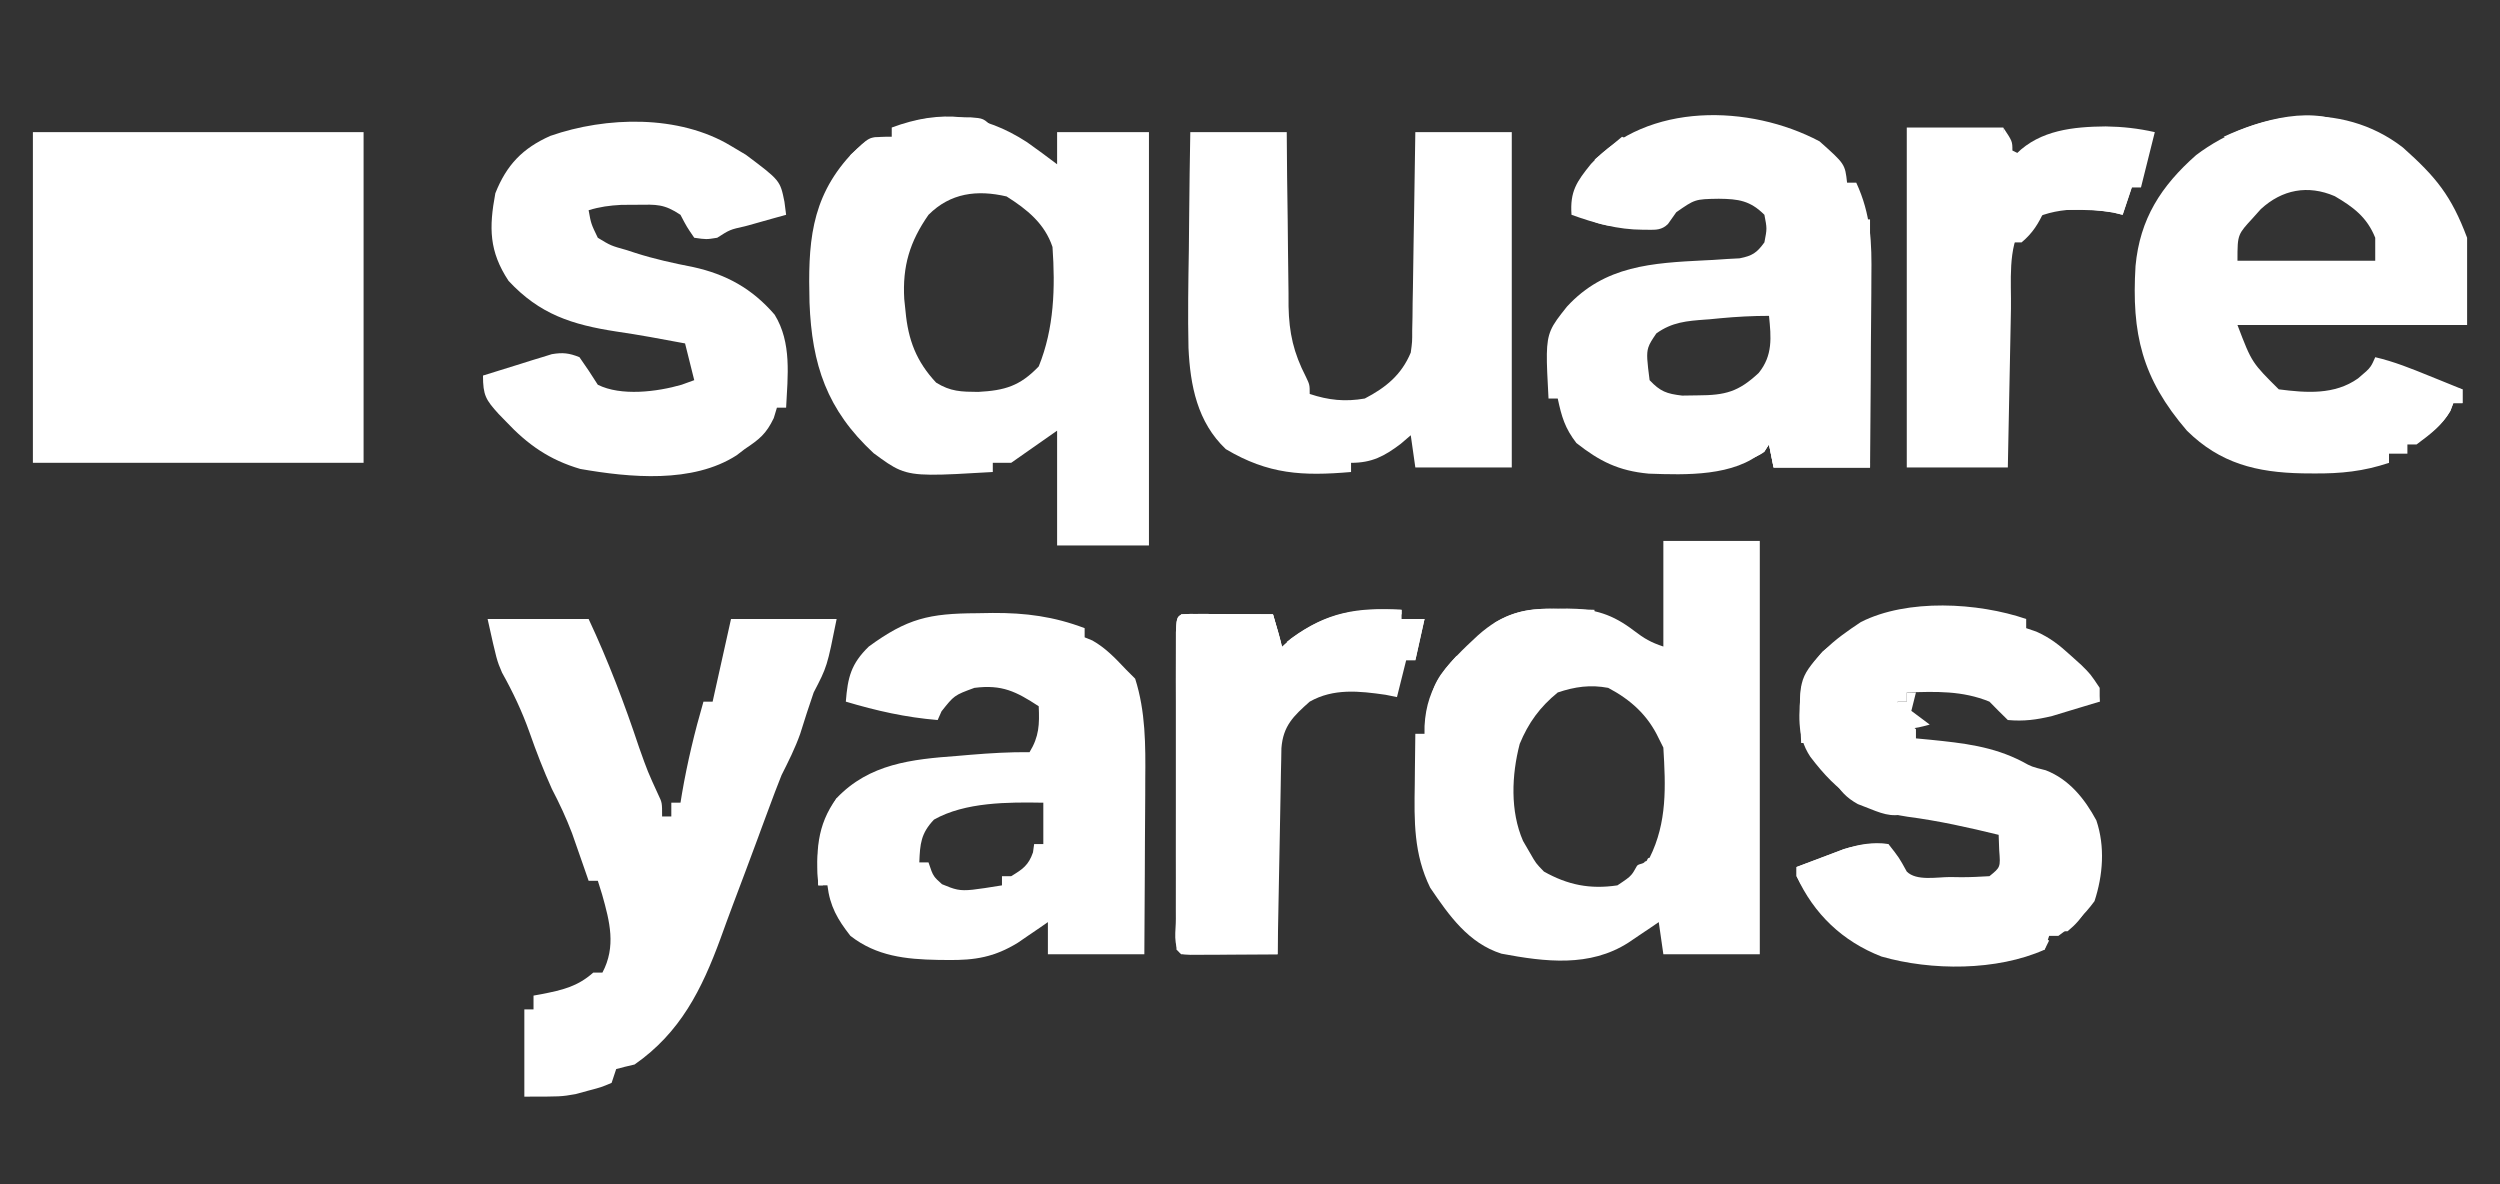
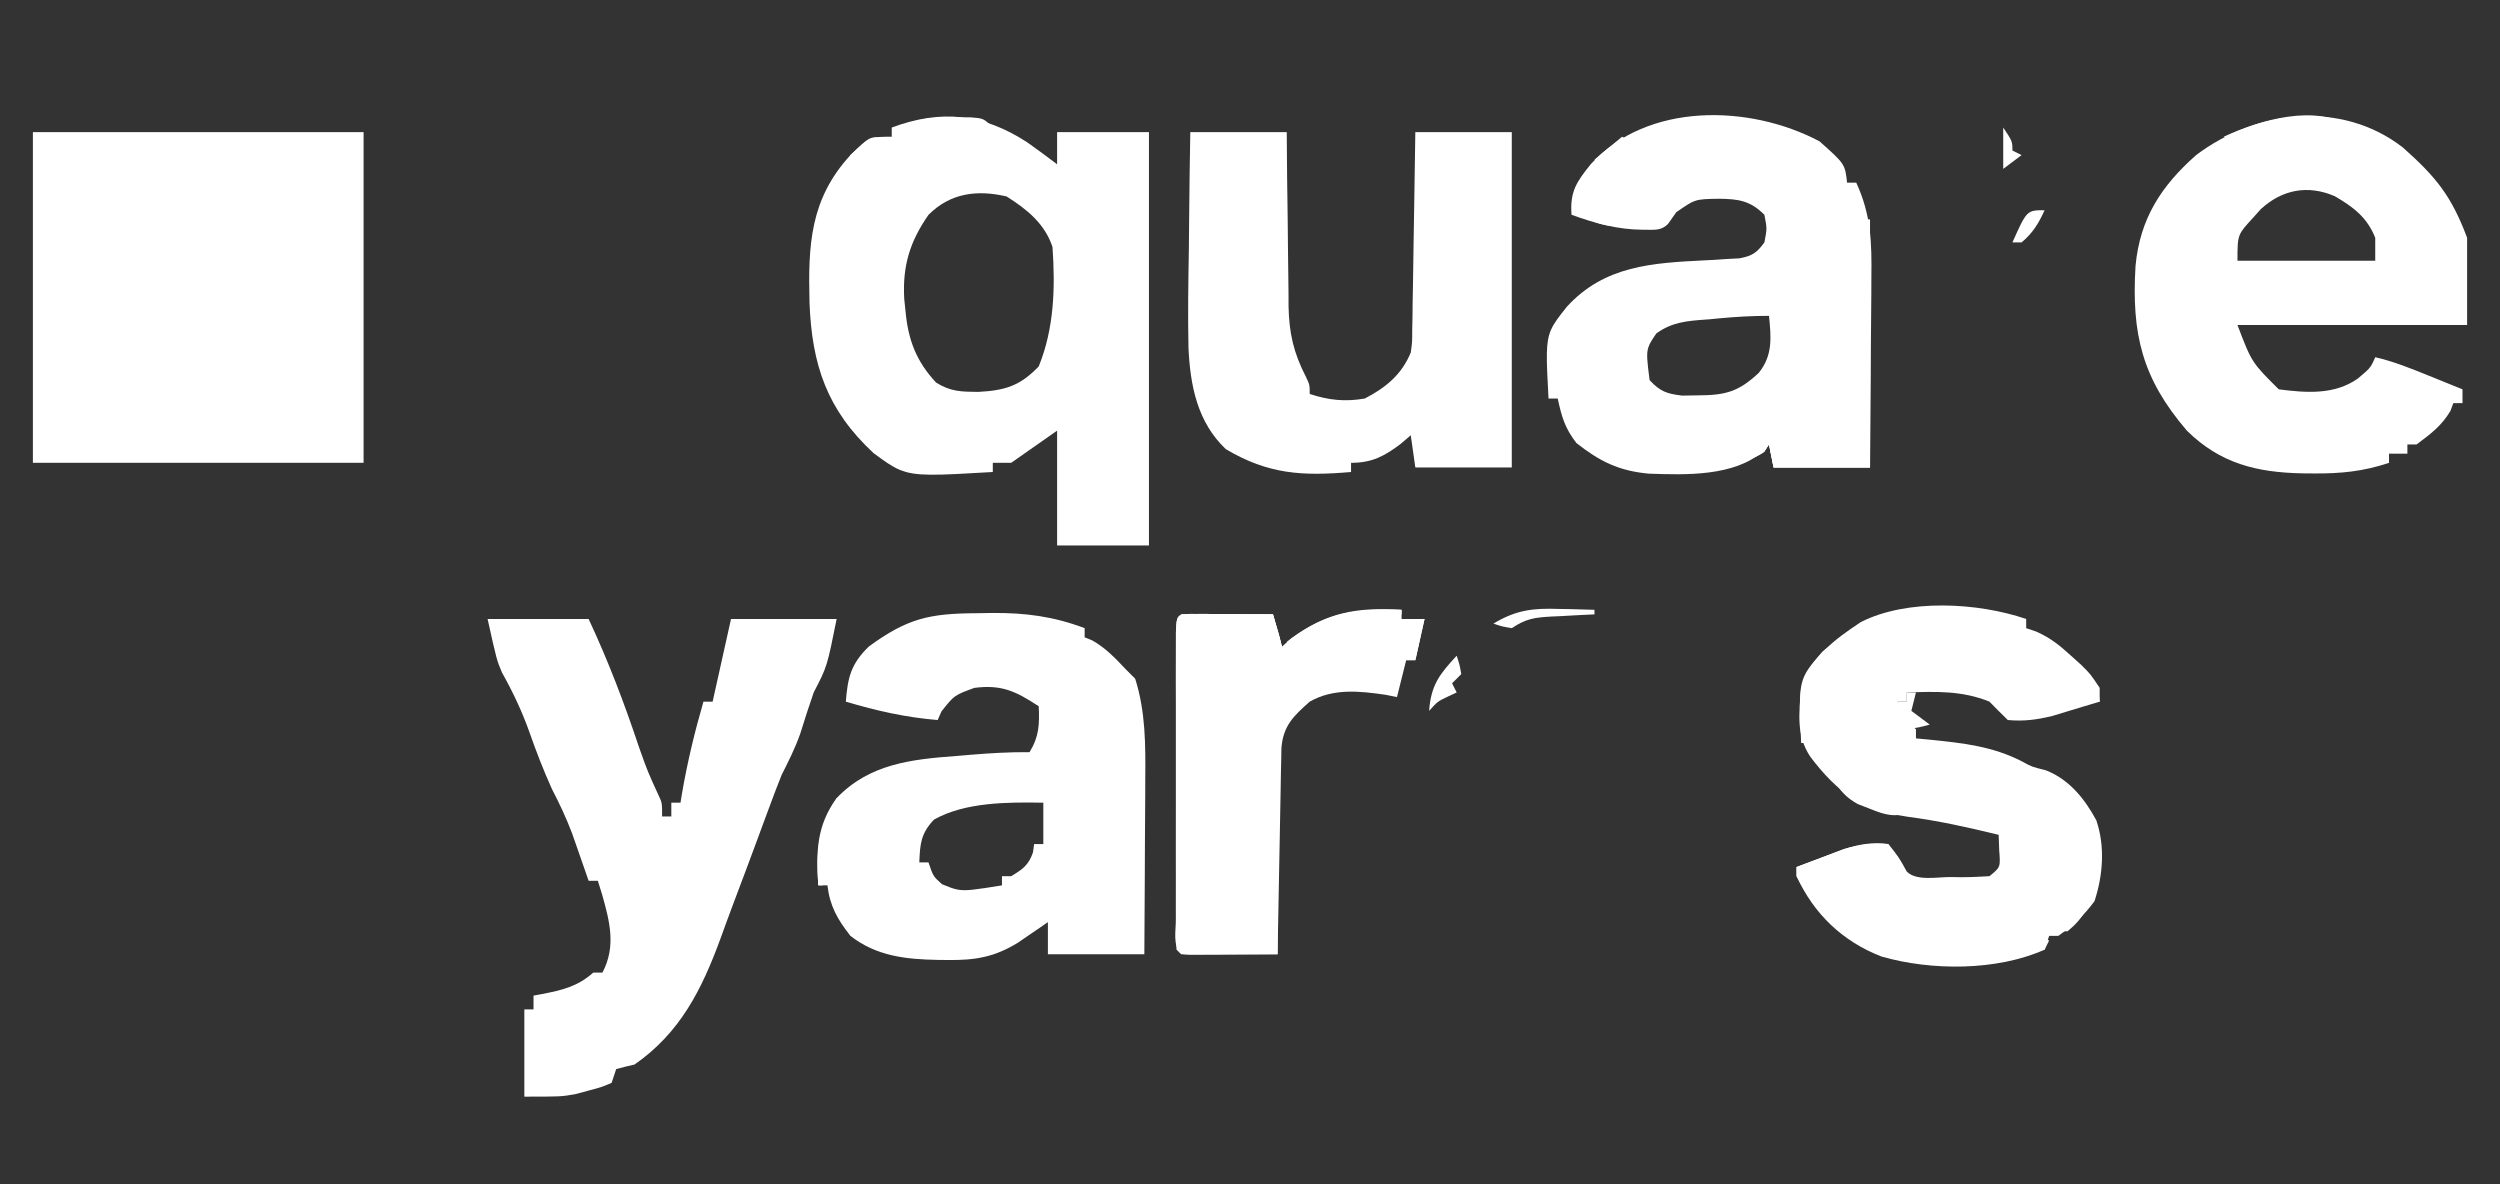
<svg xmlns="http://www.w3.org/2000/svg" width="76" height="36" viewBox="0 0 76 36" fill="none">
  <rect x="0" y="0" width="76" height="36" fill="#333333" stroke="none" />
  <path d="M1 4.017C4.317 4.017 7.635 4.017 11.053 4.017C11.053 7.335 11.053 10.652 11.053 14.07C7.735 14.07 4.418 14.07 1 14.07C1 10.752 1 7.435 1 4.017Z" fill="white" />
  <path d="M14.823 18.817C15.836 18.817 16.85 18.817 17.894 18.817C18.493 20.097 18.984 21.387 19.43 22.727C19.691 23.46 19.691 23.46 20.015 24.166C20.128 24.402 20.128 24.402 20.128 24.821C20.221 24.821 20.313 24.821 20.408 24.821C20.408 24.683 20.408 24.544 20.408 24.402C20.5 24.402 20.592 24.402 20.687 24.402C20.702 24.309 20.718 24.216 20.733 24.12C20.896 23.172 21.117 22.254 21.385 21.33C21.477 21.33 21.569 21.33 21.664 21.33C21.69 21.216 21.69 21.216 21.715 21.1C21.885 20.339 22.054 19.578 22.223 18.817C23.282 18.817 24.342 18.817 25.434 18.817C25.144 20.266 25.144 20.266 24.736 21.051C24.592 21.468 24.457 21.887 24.326 22.308C24.17 22.749 23.969 23.146 23.759 23.564C23.623 23.907 23.492 24.248 23.366 24.594C23.293 24.792 23.219 24.991 23.145 25.189C23.09 25.34 23.09 25.34 23.033 25.495C22.786 26.164 22.535 26.831 22.283 27.498C22.154 27.84 22.029 28.183 21.905 28.527C21.335 30.08 20.683 31.391 19.291 32.361C19.138 32.397 19.138 32.397 18.982 32.434C18.858 32.467 18.858 32.467 18.732 32.5C18.686 32.638 18.64 32.777 18.593 32.919C18.282 33.051 18.282 33.051 17.886 33.155C17.757 33.19 17.629 33.225 17.497 33.261C17.057 33.338 17.057 33.338 15.94 33.338C15.94 32.462 15.94 31.587 15.94 30.685C16.032 30.685 16.124 30.685 16.219 30.685C16.219 30.547 16.219 30.409 16.219 30.266C16.345 30.243 16.345 30.243 16.474 30.22C17.097 30.096 17.547 29.997 18.034 29.568C18.126 29.568 18.218 29.568 18.313 29.568C18.735 28.774 18.536 28.016 18.305 27.195C18.261 27.056 18.218 26.918 18.174 26.776C18.081 26.776 17.989 26.776 17.894 26.776C17.849 26.644 17.803 26.513 17.756 26.378C17.695 26.204 17.634 26.03 17.572 25.851C17.512 25.679 17.452 25.507 17.39 25.33C17.212 24.862 17.008 24.427 16.777 23.983C16.522 23.417 16.302 22.85 16.097 22.264C15.87 21.625 15.593 21.04 15.262 20.448C15.102 20.074 15.102 20.074 14.823 18.817Z" fill="white" />
  <path d="M36.185 4.017C37.152 4.017 38.12 4.017 39.117 4.017C39.12 4.466 39.124 4.915 39.128 5.378C39.133 5.816 39.139 6.254 39.146 6.692C39.15 6.995 39.153 7.298 39.155 7.601C39.158 8.038 39.164 8.475 39.171 8.912C39.172 9.046 39.172 9.18 39.172 9.318C39.189 10.128 39.325 10.725 39.696 11.448C39.815 11.696 39.815 11.696 39.815 11.976C40.389 12.167 40.891 12.219 41.49 12.115C42.133 11.78 42.605 11.394 42.887 10.719C42.932 10.392 42.932 10.392 42.931 10.04C42.934 9.906 42.937 9.772 42.94 9.634C42.941 9.49 42.943 9.346 42.944 9.198C42.947 9.05 42.95 8.902 42.953 8.75C42.961 8.278 42.967 7.805 42.974 7.333C42.979 7.013 42.985 6.692 42.99 6.372C43.004 5.587 43.015 4.802 43.026 4.017C43.994 4.017 44.961 4.017 45.958 4.017C45.958 7.381 45.958 10.744 45.958 14.21C44.991 14.21 44.023 14.21 43.026 14.21C42.957 13.726 42.957 13.726 42.887 13.232C42.786 13.319 42.685 13.405 42.581 13.494C42.079 13.873 41.704 14.07 41.072 14.07C41.072 14.162 41.072 14.254 41.072 14.349C39.596 14.476 38.559 14.423 37.265 13.654C36.399 12.835 36.182 11.717 36.13 10.576C36.108 9.585 36.124 8.595 36.141 7.604C36.145 7.255 36.148 6.907 36.151 6.559C36.158 5.712 36.17 4.864 36.185 4.017Z" fill="white" />
  <path d="M61.596 18.817C61.596 18.909 61.596 19.001 61.596 19.096C61.698 19.131 61.8 19.166 61.904 19.201C62.33 19.391 62.606 19.612 62.949 19.925C63.11 20.07 63.11 20.07 63.273 20.217C63.551 20.492 63.551 20.492 63.83 20.911C63.83 21.049 63.83 21.188 63.83 21.33C63.522 21.425 63.214 21.517 62.905 21.609C62.734 21.661 62.562 21.713 62.385 21.767C61.908 21.881 61.526 21.933 61.038 21.889C60.849 21.706 60.663 21.519 60.479 21.33C59.651 20.992 58.851 21.022 57.966 21.051C57.966 21.143 57.966 21.235 57.966 21.33C57.874 21.33 57.782 21.33 57.687 21.33C57.843 21.85 57.843 21.85 58.245 22.168C58.245 22.26 58.245 22.352 58.245 22.447C58.392 22.461 58.539 22.474 58.69 22.489C59.685 22.591 60.581 22.687 61.482 23.154C61.76 23.308 61.76 23.308 62.19 23.416C62.897 23.689 63.373 24.278 63.729 24.939C63.998 25.736 63.931 26.607 63.673 27.395C63.346 27.842 63.023 28.126 62.574 28.451C62.482 28.451 62.389 28.451 62.294 28.451C62.225 28.658 62.225 28.658 62.155 28.87C60.701 29.519 58.713 29.514 57.198 29.079C56.01 28.617 55.145 27.788 54.615 26.636C54.615 26.544 54.615 26.451 54.615 26.357C54.923 26.238 55.231 26.122 55.54 26.008C55.712 25.943 55.884 25.878 56.06 25.811C56.55 25.664 56.902 25.594 57.408 25.659C57.731 26.069 57.731 26.069 57.966 26.496C58.26 26.79 58.88 26.662 59.284 26.662C59.449 26.665 59.449 26.665 59.618 26.667C59.905 26.668 60.193 26.653 60.479 26.636C60.816 26.363 60.816 26.363 60.776 25.851C60.77 25.695 60.764 25.54 60.759 25.379C59.84 25.154 58.931 24.951 57.992 24.829C56.605 24.621 55.88 24.118 55.034 23.006C54.598 22.351 54.693 21.677 54.755 20.911C55.036 19.98 55.786 19.431 56.571 18.91C57.982 18.195 60.126 18.314 61.596 18.817Z" fill="white" />
-   <path d="M22.222 4.436C22.372 4.525 22.522 4.614 22.676 4.706C23.717 5.487 23.717 5.487 23.847 6.134C23.864 6.265 23.88 6.396 23.898 6.53C23.689 6.588 23.689 6.588 23.475 6.647C23.293 6.699 23.111 6.75 22.929 6.801C22.837 6.826 22.745 6.852 22.65 6.878C22.189 6.981 22.189 6.981 21.803 7.228C21.472 7.281 21.472 7.281 21.105 7.228C20.878 6.897 20.878 6.897 20.686 6.53C20.188 6.198 19.959 6.217 19.369 6.225C19.21 6.226 19.052 6.227 18.889 6.228C18.531 6.247 18.235 6.286 17.894 6.391C17.968 6.803 17.968 6.803 18.173 7.228C18.568 7.468 18.568 7.468 19.055 7.604C19.141 7.632 19.228 7.661 19.318 7.69C19.895 7.875 20.475 8.002 21.07 8.118C22.084 8.34 22.867 8.776 23.549 9.566C24.074 10.418 23.946 11.431 23.898 12.394C23.805 12.394 23.713 12.394 23.618 12.394C23.587 12.498 23.555 12.602 23.523 12.709C23.292 13.191 23.088 13.353 22.641 13.651C22.559 13.714 22.477 13.776 22.393 13.841C21.053 14.703 19.151 14.519 17.641 14.256C16.706 13.982 16.043 13.519 15.381 12.813C15.27 12.7 15.27 12.7 15.158 12.584C14.768 12.154 14.683 12.018 14.683 11.417C15.066 11.296 15.45 11.177 15.835 11.059C15.997 11.008 15.997 11.008 16.163 10.955C16.269 10.923 16.374 10.891 16.482 10.858C16.579 10.828 16.675 10.798 16.775 10.767C17.108 10.71 17.302 10.733 17.615 10.858C17.809 11.132 17.995 11.412 18.173 11.696C18.88 12.05 19.978 11.912 20.721 11.696C20.911 11.627 20.911 11.627 21.105 11.557C21.013 11.188 20.921 10.819 20.826 10.44C20.741 10.424 20.656 10.409 20.569 10.393C20.304 10.345 20.04 10.297 19.776 10.247C19.429 10.185 19.083 10.129 18.735 10.078C17.392 9.871 16.406 9.557 15.459 8.537C14.867 7.638 14.863 6.924 15.058 5.876C15.401 5.01 15.89 4.505 16.73 4.131C18.432 3.537 20.646 3.482 22.222 4.436Z" fill="white" />
  <path d="M42.608 18.538C42.608 18.63 42.608 18.722 42.608 18.817C42.838 18.817 43.069 18.817 43.306 18.817C43.214 19.232 43.121 19.646 43.027 20.074C42.934 20.074 42.842 20.074 42.747 20.074C42.727 20.154 42.707 20.235 42.686 20.318C42.614 20.609 42.541 20.9 42.468 21.191C42.353 21.168 42.238 21.145 42.119 21.121C41.323 21.007 40.54 20.919 39.815 21.33C39.32 21.77 39.006 22.065 38.955 22.747C38.953 22.862 38.951 22.978 38.949 23.097C38.946 23.229 38.943 23.36 38.94 23.495C38.937 23.707 38.937 23.707 38.933 23.924C38.93 24.069 38.928 24.214 38.925 24.363C38.915 24.827 38.907 25.291 38.899 25.755C38.893 26.069 38.887 26.383 38.881 26.697C38.866 27.468 38.852 28.239 38.838 29.009C38.352 29.014 37.866 29.016 37.381 29.018C37.173 29.02 37.173 29.02 36.96 29.022C36.828 29.022 36.697 29.023 36.561 29.023C36.439 29.024 36.317 29.025 36.191 29.025C35.906 29.009 35.906 29.009 35.766 28.87C35.752 28.558 35.748 28.246 35.748 27.933C35.748 27.836 35.748 27.738 35.747 27.637C35.747 27.312 35.747 26.987 35.748 26.662C35.748 26.437 35.747 26.212 35.747 25.988C35.747 25.516 35.747 25.044 35.748 24.572C35.749 23.966 35.748 23.36 35.748 22.753C35.747 22.289 35.747 21.825 35.748 21.36C35.748 21.137 35.748 20.913 35.747 20.689C35.747 20.377 35.747 20.066 35.748 19.754C35.748 19.576 35.748 19.398 35.748 19.215C35.766 18.817 35.766 18.817 35.906 18.677C36.114 18.665 36.322 18.663 36.53 18.664C36.656 18.664 36.781 18.665 36.911 18.665C37.043 18.666 37.175 18.668 37.311 18.669C37.443 18.669 37.576 18.67 37.712 18.671C38.041 18.672 38.37 18.675 38.698 18.677C38.79 19 38.883 19.323 38.977 19.655C39.067 19.574 39.156 19.494 39.248 19.41C40.344 18.606 41.258 18.456 42.608 18.538Z" fill="white" />
-   <path d="M57.966 3.877C58.934 3.877 59.901 3.877 60.898 3.877C60.944 4.246 60.99 4.615 61.038 4.994C61.124 4.888 61.211 4.781 61.3 4.672C62.029 3.952 63.031 3.853 64.014 3.843C64.529 3.851 65.003 3.903 65.506 4.017C65.366 4.576 65.227 5.134 65.087 5.693C64.995 5.693 64.903 5.693 64.808 5.693C64.716 5.969 64.624 6.245 64.529 6.53C64.39 6.496 64.39 6.496 64.249 6.46C63.301 6.302 62.303 6.292 61.474 6.844C61.026 7.542 61.148 8.579 61.133 9.383C61.13 9.521 61.128 9.659 61.125 9.802C61.116 10.241 61.107 10.681 61.099 11.12C61.093 11.419 61.087 11.718 61.081 12.017C61.066 12.748 61.052 13.479 61.038 14.21C60.024 14.21 59.011 14.21 57.966 14.21C57.966 10.8 57.966 7.39 57.966 3.877Z" fill="white" />
-   <path fill-rule="evenodd" clip-rule="evenodd" d="M53.498 16.444H50.566V19.655C50.182 19.527 49.989 19.414 49.676 19.175C49.025 18.677 48.477 18.503 47.65 18.5L47.354 18.503C46.33 18.492 45.693 18.632 44.92 19.323C44.022 20.155 43.37 20.808 43.306 22.072L43.305 22.308H43.026C43.02 22.67 43.016 23.032 43.013 23.395L43.009 23.843C42.99 24.959 42.976 25.963 43.477 26.985C44.049 27.828 44.639 28.673 45.645 28.992C46.979 29.243 48.329 29.407 49.499 28.659L49.833 28.433L50.171 28.206L50.426 28.032L50.566 29.009H53.498V16.444ZM50.426 22.447C50.092 21.739 49.576 21.275 48.89 20.911C48.345 20.809 47.882 20.875 47.355 21.051C46.811 21.497 46.465 21.971 46.199 22.615C45.953 23.562 45.906 24.66 46.3 25.564L46.517 25.938C46.604 26.09 46.648 26.167 46.7 26.237C46.752 26.306 46.813 26.37 46.936 26.496C47.663 26.904 48.337 27.039 49.169 26.915C49.417 26.75 49.519 26.682 49.594 26.593C49.647 26.532 49.687 26.46 49.754 26.339C49.774 26.294 49.828 26.278 49.882 26.263C49.936 26.247 49.989 26.232 50.007 26.189C50.055 26.189 50.067 26.16 50.078 26.132C50.09 26.105 50.101 26.077 50.147 26.077C50.686 24.998 50.636 23.906 50.566 22.727L50.426 22.447Z" fill="white" />
  <path fill-rule="evenodd" clip-rule="evenodd" d="M32.136 4.994C31.834 4.764 31.529 4.541 31.22 4.321C29.88 3.454 28.61 3.319 27.109 3.877V4.157C26.816 4.157 26.655 4.157 26.511 4.207C26.335 4.269 26.185 4.408 25.853 4.715C24.622 6.058 24.566 7.449 24.609 9.199C24.681 11.088 25.138 12.46 26.557 13.776C26.889 14.02 27.109 14.182 27.355 14.284C27.843 14.487 28.429 14.452 30.181 14.349V14.07H30.739L32.136 13.092V16.583H34.928V4.017H32.136V4.994ZM31.996 7.508C31.759 6.797 31.224 6.366 30.6 5.972C29.703 5.763 28.892 5.865 28.227 6.53C27.654 7.351 27.433 8.093 27.489 9.09L27.528 9.462C27.607 10.33 27.855 10.987 28.458 11.631C28.896 11.905 29.222 11.91 29.736 11.914C30.546 11.871 31.007 11.736 31.578 11.138C32.048 9.979 32.082 8.742 31.996 7.508Z" fill="white" />
  <path fill-rule="evenodd" clip-rule="evenodd" d="M30.178 18.634L29.692 18.642C28.247 18.649 27.582 18.799 26.411 19.655C25.873 20.18 25.771 20.586 25.713 21.33C26.646 21.608 27.534 21.809 28.505 21.889L28.622 21.625C28.813 21.384 28.91 21.262 29.032 21.173C29.159 21.081 29.311 21.025 29.622 20.911C30.465 20.804 30.892 21.023 31.577 21.47C31.602 22.021 31.59 22.391 31.298 22.866C30.697 22.86 30.107 22.896 29.508 22.945L29.099 22.98C27.719 23.081 26.433 23.216 25.434 24.262C24.82 25.101 24.808 25.904 24.875 26.915H25.154C25.229 27.549 25.461 27.951 25.853 28.451C26.646 29.068 27.534 29.163 28.51 29.181L28.811 29.184C29.64 29.195 30.23 29.097 30.943 28.659L31.272 28.433L31.606 28.206L31.856 28.032V29.009H34.788C34.794 28.205 34.799 27.401 34.802 26.596C34.803 26.266 34.804 25.936 34.806 25.606C34.809 25.123 34.813 24.639 34.815 24.155L34.816 23.692C34.826 22.657 34.827 21.629 34.509 20.632L34.23 20.353C34.22 20.342 34.209 20.331 34.199 20.32C33.886 19.991 33.608 19.698 33.209 19.471L32.973 19.375V19.096C32.032 18.74 31.182 18.629 30.178 18.634ZM31.717 25.659V24.402C30.656 24.383 29.339 24.38 28.392 24.917C27.995 25.337 27.969 25.649 27.947 26.217H28.226C28.302 26.445 28.337 26.549 28.397 26.636C28.446 26.709 28.513 26.769 28.637 26.88C28.834 26.961 28.963 27.014 29.099 27.041C29.359 27.093 29.639 27.047 30.46 26.915V26.636H30.74C31.09 26.423 31.268 26.305 31.403 25.912L31.438 25.659H31.717Z" fill="white" />
  <path fill-rule="evenodd" clip-rule="evenodd" d="M56.151 5.553C56.088 4.986 56.088 4.986 55.313 4.296C53.185 3.17 50.084 3.102 48.366 4.984C47.93 5.523 47.723 5.818 47.774 6.53C48.5 6.79 49.17 6.98 49.947 6.984C50.002 6.983 50.055 6.984 50.106 6.985C50.337 6.989 50.523 6.992 50.706 6.81L50.959 6.452C51.239 6.257 51.381 6.157 51.539 6.105C51.703 6.051 51.883 6.048 52.25 6.042C52.85 6.048 53.205 6.098 53.638 6.53C53.678 6.74 53.699 6.844 53.699 6.949C53.699 7.054 53.678 7.159 53.638 7.368C53.406 7.687 53.273 7.776 52.884 7.853L52.489 7.874L52.052 7.903C51.977 7.907 51.901 7.91 51.826 7.914C50.234 7.995 48.783 8.069 47.634 9.323C47.39 9.63 47.235 9.824 47.143 10.044C46.984 10.423 47.009 10.878 47.075 12.115H47.355C47.475 12.673 47.572 13.012 47.922 13.468C48.629 14.024 49.205 14.313 50.113 14.398L50.126 14.399C51.243 14.438 52.733 14.491 53.609 13.706L53.777 13.511L53.917 14.21H56.849C56.858 13.334 56.865 12.459 56.87 11.584C56.871 11.226 56.873 10.868 56.875 10.51C56.881 9.983 56.886 9.457 56.888 8.931L56.89 8.428C56.904 7.366 56.879 6.526 56.43 5.553H56.151ZM53.464 11.338C53.897 10.804 53.843 10.259 53.778 9.602C53.279 9.602 52.799 9.628 52.304 9.674L51.963 9.707C51.923 9.71 51.884 9.712 51.846 9.715C51.283 9.757 50.832 9.791 50.353 10.136C50.225 10.324 50.148 10.439 50.108 10.565C50.047 10.761 50.075 10.985 50.148 11.557C50.471 11.901 50.666 11.971 51.138 12.026L51.614 12.019C52.455 12.016 52.849 11.911 53.464 11.338Z" fill="white" />
  <path fill-rule="evenodd" clip-rule="evenodd" d="M75 7.228C74.519 5.946 74.053 5.38 73.049 4.485C71.178 3.031 68.578 3.343 66.762 4.715C65.697 5.654 65.052 6.654 64.92 8.087C64.797 10.14 65.112 11.499 66.483 13.093C67.494 14.091 68.606 14.363 69.993 14.39L70.349 14.393C71.163 14.399 71.852 14.33 72.626 14.07V13.791H73.185V13.511H73.464C73.473 13.505 73.481 13.499 73.49 13.492C73.904 13.182 74.227 12.94 74.494 12.491L74.581 12.255H74.86V11.836C74.621 11.739 74.382 11.642 74.143 11.545L73.848 11.426C73.307 11.206 72.778 10.991 72.208 10.859C72.149 10.993 72.114 11.072 72.066 11.141C72 11.237 71.907 11.316 71.684 11.504C70.969 12.01 70.114 11.944 69.275 11.836C68.876 11.44 68.671 11.236 68.515 11C68.351 10.752 68.242 10.466 68.019 9.881H75V7.228ZM72.207 7.228C71.958 6.604 71.541 6.294 70.977 5.964C70.161 5.612 69.376 5.761 68.728 6.358L68.472 6.644C68.262 6.872 68.149 6.995 68.089 7.139C68.019 7.306 68.019 7.503 68.019 7.926H72.207V7.228Z" fill="white" />
  <path d="M36.178 18.662C36.294 18.662 36.411 18.663 36.531 18.664C36.656 18.664 36.782 18.665 36.911 18.665C37.109 18.667 37.109 18.667 37.311 18.669C37.444 18.669 37.576 18.67 37.713 18.671C38.041 18.672 38.37 18.675 38.699 18.677C38.978 19.602 38.978 19.602 38.978 20.074C38.84 20.074 38.701 20.074 38.559 20.074C38.559 19.705 38.559 19.337 38.559 18.957C37.73 18.957 36.9 18.957 36.046 18.957C36.046 22.228 36.046 25.499 36.046 28.87C36.921 28.87 37.797 28.87 38.699 28.87C38.699 26.889 38.699 24.907 38.699 22.866C38.745 22.866 38.791 22.866 38.838 22.866C38.838 24.893 38.838 26.921 38.838 29.009C37.871 29.009 36.903 29.009 35.906 29.009C35.642 28.745 35.749 28.284 35.748 27.933C35.748 27.836 35.748 27.738 35.748 27.637C35.747 27.312 35.747 26.987 35.748 26.662C35.748 26.437 35.748 26.212 35.748 25.988C35.747 25.516 35.748 25.044 35.748 24.572C35.749 23.966 35.749 23.36 35.748 22.753C35.747 22.289 35.747 21.825 35.748 21.36C35.748 21.137 35.748 20.913 35.747 20.689C35.747 20.377 35.748 20.066 35.748 19.753C35.748 19.576 35.749 19.398 35.749 19.215C35.772 18.685 35.772 18.685 36.178 18.662Z" fill="white" />
  <path d="M56.71 6.67C56.756 6.67 56.802 6.67 56.849 6.67C56.849 9.158 56.849 11.646 56.849 14.21C55.882 14.21 54.914 14.21 53.917 14.21C53.871 13.979 53.825 13.749 53.778 13.511C53.731 13.578 53.685 13.644 53.638 13.712C53.205 14.05 52.783 14.026 52.242 14.07C52.548 13.866 52.845 13.687 53.167 13.511C53.642 13.287 53.642 13.287 53.778 12.953C53.87 12.953 53.962 12.953 54.057 12.953C54.057 13.322 54.057 13.69 54.057 14.07C54.932 14.07 55.808 14.07 56.71 14.07C56.71 11.628 56.71 9.186 56.71 6.67Z" fill="white" />
  <path d="M57.408 25.659C57.362 25.751 57.316 25.843 57.268 25.938C56.989 25.987 56.71 26.034 56.43 26.077C55.952 26.228 55.881 26.34 55.627 26.793C55.57 26.925 55.512 27.058 55.453 27.194C55.545 27.194 55.637 27.194 55.732 27.194C55.732 27.471 55.732 27.747 55.732 28.032C55.275 27.599 54.904 27.198 54.615 26.636C54.615 26.544 54.615 26.452 54.615 26.357C54.923 26.239 55.231 26.123 55.54 26.008C55.798 25.91 55.798 25.91 56.06 25.811C56.544 25.666 56.908 25.628 57.408 25.659Z" fill="white" />
  <path d="M53.778 12.953C53.87 12.953 53.962 12.953 54.057 12.953C54.057 13.322 54.057 13.69 54.057 14.07C54.978 14.07 55.9 14.07 56.849 14.07C56.849 14.116 56.849 14.162 56.849 14.21C55.882 14.21 54.914 14.21 53.917 14.21C53.871 13.979 53.825 13.749 53.778 13.511C53.731 13.578 53.685 13.644 53.638 13.712C53.205 14.05 52.783 14.026 52.242 14.07C52.548 13.866 52.845 13.687 53.167 13.511C53.642 13.287 53.642 13.287 53.778 12.953Z" fill="white" />
  <path d="M71.51 3.878C71.428 3.88 71.346 3.883 71.262 3.886C70.891 3.899 70.519 3.915 70.148 3.93C70.02 3.934 69.891 3.939 69.759 3.943C69.635 3.949 69.51 3.954 69.382 3.959C69.268 3.964 69.154 3.968 69.037 3.973C68.532 4.043 68.237 4.218 67.879 4.576C67.879 4.484 67.879 4.391 67.879 4.297C67.787 4.25 67.695 4.204 67.6 4.157C68.724 3.64 70.405 3.141 71.51 3.878Z" fill="white" />
  <path d="M55.732 19.655C55.778 19.931 55.824 20.208 55.871 20.492C55.779 20.492 55.687 20.492 55.592 20.492C55.592 20.585 55.592 20.677 55.592 20.772C55.454 20.818 55.316 20.864 55.173 20.911C55.081 21.464 54.989 22.017 54.894 22.587C54.848 22.587 54.802 22.587 54.755 22.587C54.67 20.654 54.67 20.654 55.4 19.812C55.592 19.655 55.592 19.655 55.732 19.655Z" fill="white" />
  <path d="M42.608 18.538C42.608 18.584 42.608 18.63 42.608 18.677C42.505 18.683 42.402 18.688 42.296 18.693C41.42 18.752 40.779 18.799 40.155 19.471C39.955 19.655 39.955 19.655 39.396 19.655C39.304 19.609 39.212 19.562 39.117 19.515C40.289 18.624 41.143 18.495 42.608 18.538Z" fill="white" />
  <path d="M35.906 18.677C36.827 18.677 37.749 18.677 38.698 18.677C38.977 19.655 38.977 19.655 38.977 20.074C38.839 20.074 38.701 20.074 38.559 20.074C38.559 19.659 38.559 19.244 38.559 18.817C37.683 18.817 36.808 18.817 35.906 18.817C35.906 18.771 35.906 18.725 35.906 18.677Z" fill="white" />
  <path d="M63.132 26.915C63.316 26.915 63.501 26.915 63.691 26.915C63.523 27.529 63.351 27.906 62.853 28.311C62.761 28.311 62.668 28.311 62.574 28.311C62.713 27.782 62.826 27.374 63.132 26.915Z" fill="white" />
  <path d="M62.992 20.074C63.77 20.792 63.77 20.792 63.83 21.33C63.554 21.33 63.277 21.33 62.992 21.33C62.838 20.866 62.874 20.545 62.992 20.074Z" fill="white" />
-   <path d="M64.947 5.134C64.993 5.318 65.039 5.503 65.087 5.693C64.995 5.693 64.903 5.693 64.808 5.693C64.716 5.969 64.623 6.245 64.528 6.53C64.431 6.507 64.334 6.485 64.234 6.461C63.797 6.385 63.392 6.377 62.949 6.382C62.725 6.384 62.725 6.384 62.497 6.386C62.384 6.387 62.271 6.389 62.155 6.391C62.434 6.111 62.434 6.111 62.778 6.079C62.912 6.081 63.046 6.083 63.184 6.085C63.318 6.086 63.452 6.087 63.589 6.088C63.923 6.109 64.209 6.156 64.528 6.251C64.494 6.17 64.459 6.09 64.424 6.007C64.406 5.851 64.406 5.851 64.389 5.693C64.659 5.378 64.659 5.378 64.947 5.134Z" fill="white" />
  <path d="M29.012 3.572C29.252 3.569 29.252 3.569 29.497 3.566C29.902 3.598 29.902 3.598 30.181 3.877C29.154 4.005 28.144 4.033 27.11 4.017C27.75 3.59 28.247 3.576 29.012 3.572Z" fill="white" />
-   <path d="M74.162 11.696C74.392 11.742 74.623 11.788 74.86 11.836C74.86 11.974 74.86 12.112 74.86 12.255C74.768 12.255 74.676 12.255 74.581 12.255C74.549 12.335 74.517 12.416 74.485 12.499C74.255 12.892 73.967 13.104 73.603 13.372C73.603 13.233 73.603 13.095 73.603 12.953C73.696 12.953 73.788 12.953 73.883 12.953C73.929 12.723 73.975 12.492 74.022 12.255C74.115 12.255 74.207 12.255 74.302 12.255C74.256 12.07 74.21 11.886 74.162 11.696Z" fill="white" />
  <path d="M55.732 23.704C55.841 23.75 55.951 23.796 56.063 23.844C56.408 24 56.408 24 56.709 23.983C56.755 23.891 56.801 23.799 56.849 23.704C56.941 23.796 57.033 23.888 57.128 23.983C57.036 23.983 56.944 23.983 56.849 23.983C57.202 24.415 57.578 24.529 58.105 24.681C57.606 24.861 57.326 24.782 56.84 24.585C56.721 24.539 56.601 24.492 56.477 24.444C56.118 24.244 55.952 24.047 55.732 23.704Z" fill="white" />
  <path d="M44.283 19.934C44.37 20.196 44.37 20.196 44.423 20.493C44.331 20.585 44.238 20.677 44.143 20.772C44.19 20.864 44.236 20.956 44.283 21.051C44.197 21.091 44.11 21.132 44.021 21.173C43.706 21.322 43.706 21.322 43.445 21.61C43.502 20.824 43.765 20.492 44.283 19.934Z" fill="white" />
  <path d="M47.407 18.512C47.51 18.514 47.612 18.515 47.718 18.517C47.969 18.522 48.221 18.53 48.472 18.538C48.472 18.584 48.472 18.63 48.472 18.677C48.325 18.684 48.179 18.691 48.028 18.698C47.836 18.709 47.643 18.719 47.451 18.73C47.306 18.736 47.306 18.736 47.158 18.743C46.647 18.773 46.394 18.806 45.958 19.096C45.653 19.044 45.653 19.044 45.4 18.957C46.101 18.536 46.617 18.484 47.407 18.512Z" fill="white" />
  <path d="M25.434 24.262C25.62 24.635 25.527 24.844 25.434 25.24C25.342 25.24 25.25 25.24 25.154 25.24C25.108 25.793 25.062 26.346 25.015 26.915C24.969 26.915 24.923 26.915 24.875 26.915C24.805 25.857 24.882 25.176 25.434 24.262Z" fill="white" />
  <path d="M30.46 28.032C30.644 28.124 30.829 28.216 31.019 28.311C31.019 28.403 31.019 28.495 31.019 28.59C30.744 28.74 30.465 28.879 30.181 29.009C30.089 28.963 29.997 28.917 29.902 28.87C30.303 28.189 30.303 28.189 30.46 28.032Z" fill="white" />
  <path d="M57.966 21.051C58.058 21.051 58.15 21.051 58.245 21.051C58.199 21.235 58.153 21.42 58.105 21.61C58.29 21.748 58.474 21.886 58.664 22.028C58.332 22.116 58.332 22.116 57.966 22.168C57.874 22.076 57.782 21.984 57.687 21.889C57.687 21.704 57.687 21.52 57.687 21.33C57.779 21.33 57.871 21.33 57.966 21.33C57.966 21.238 57.966 21.146 57.966 21.051Z" fill="white" />
  <path d="M53.778 13.092C53.778 13.511 53.778 13.511 53.638 13.738C53.2 14.04 52.767 14.027 52.242 14.07C52.573 13.849 52.907 13.635 53.245 13.424C53.395 13.331 53.395 13.331 53.548 13.235C53.624 13.188 53.7 13.141 53.778 13.092Z" fill="white" />
  <path d="M42.887 18.817C43.025 18.817 43.163 18.817 43.306 18.817C43.213 19.232 43.121 19.646 43.026 20.074C42.98 19.889 42.934 19.705 42.887 19.515C42.794 19.469 42.702 19.423 42.607 19.376C42.7 19.191 42.792 19.007 42.887 18.817Z" fill="white" />
  <path d="M62.155 6.391C61.975 6.791 61.796 7.085 61.457 7.368C61.365 7.368 61.272 7.368 61.178 7.368C61.616 6.391 61.616 6.391 62.155 6.391Z" fill="white" />
  <path d="M48.053 6.53C48.253 6.519 48.454 6.511 48.655 6.504C48.822 6.497 48.822 6.497 48.993 6.489C49.376 6.539 49.49 6.655 49.728 6.949C48.606 6.837 48.606 6.837 48.053 6.53Z" fill="white" />
  <path d="M26.874 4.192C26.951 4.226 27.029 4.261 27.109 4.296C26.391 4.915 26.391 4.915 25.853 4.994C25.853 4.902 25.853 4.81 25.853 4.715C26.44 4.145 26.44 4.145 26.874 4.192Z" fill="white" />
  <path d="M73.604 11.417C73.788 11.509 73.972 11.601 74.162 11.696C74.024 11.696 73.886 11.696 73.743 11.696C73.789 11.927 73.835 12.157 73.883 12.394C73.745 12.394 73.606 12.394 73.464 12.394C73.464 12.028 73.508 11.765 73.604 11.417Z" fill="white" />
  <path d="M49.31 4.157C49.402 4.203 49.494 4.249 49.589 4.296C49.405 4.527 49.22 4.757 49.03 4.995C48.846 4.949 48.662 4.902 48.472 4.855C48.748 4.625 49.025 4.394 49.31 4.157Z" fill="white" />
  <path d="M61.596 28.311C61.942 28.45 61.942 28.45 62.294 28.591C62.248 28.683 62.202 28.775 62.155 28.87C61.831 28.927 61.505 28.974 61.178 29.01C61.27 28.964 61.362 28.918 61.457 28.87C61.548 28.587 61.548 28.587 61.596 28.311Z" fill="white" />
  <path d="M72.207 13.511C72.3 13.557 72.392 13.604 72.487 13.651C72.533 13.789 72.579 13.927 72.626 14.07C72.35 14.07 72.073 14.07 71.789 14.07C71.835 13.932 71.881 13.793 71.928 13.651C72.02 13.605 72.112 13.559 72.207 13.511Z" fill="white" />
  <path d="M60.898 3.877C61.177 4.296 61.177 4.296 61.177 4.576C61.269 4.622 61.361 4.668 61.456 4.715C61.272 4.853 61.088 4.992 60.898 5.134C60.898 4.719 60.898 4.305 60.898 3.877Z" fill="white" />
</svg>